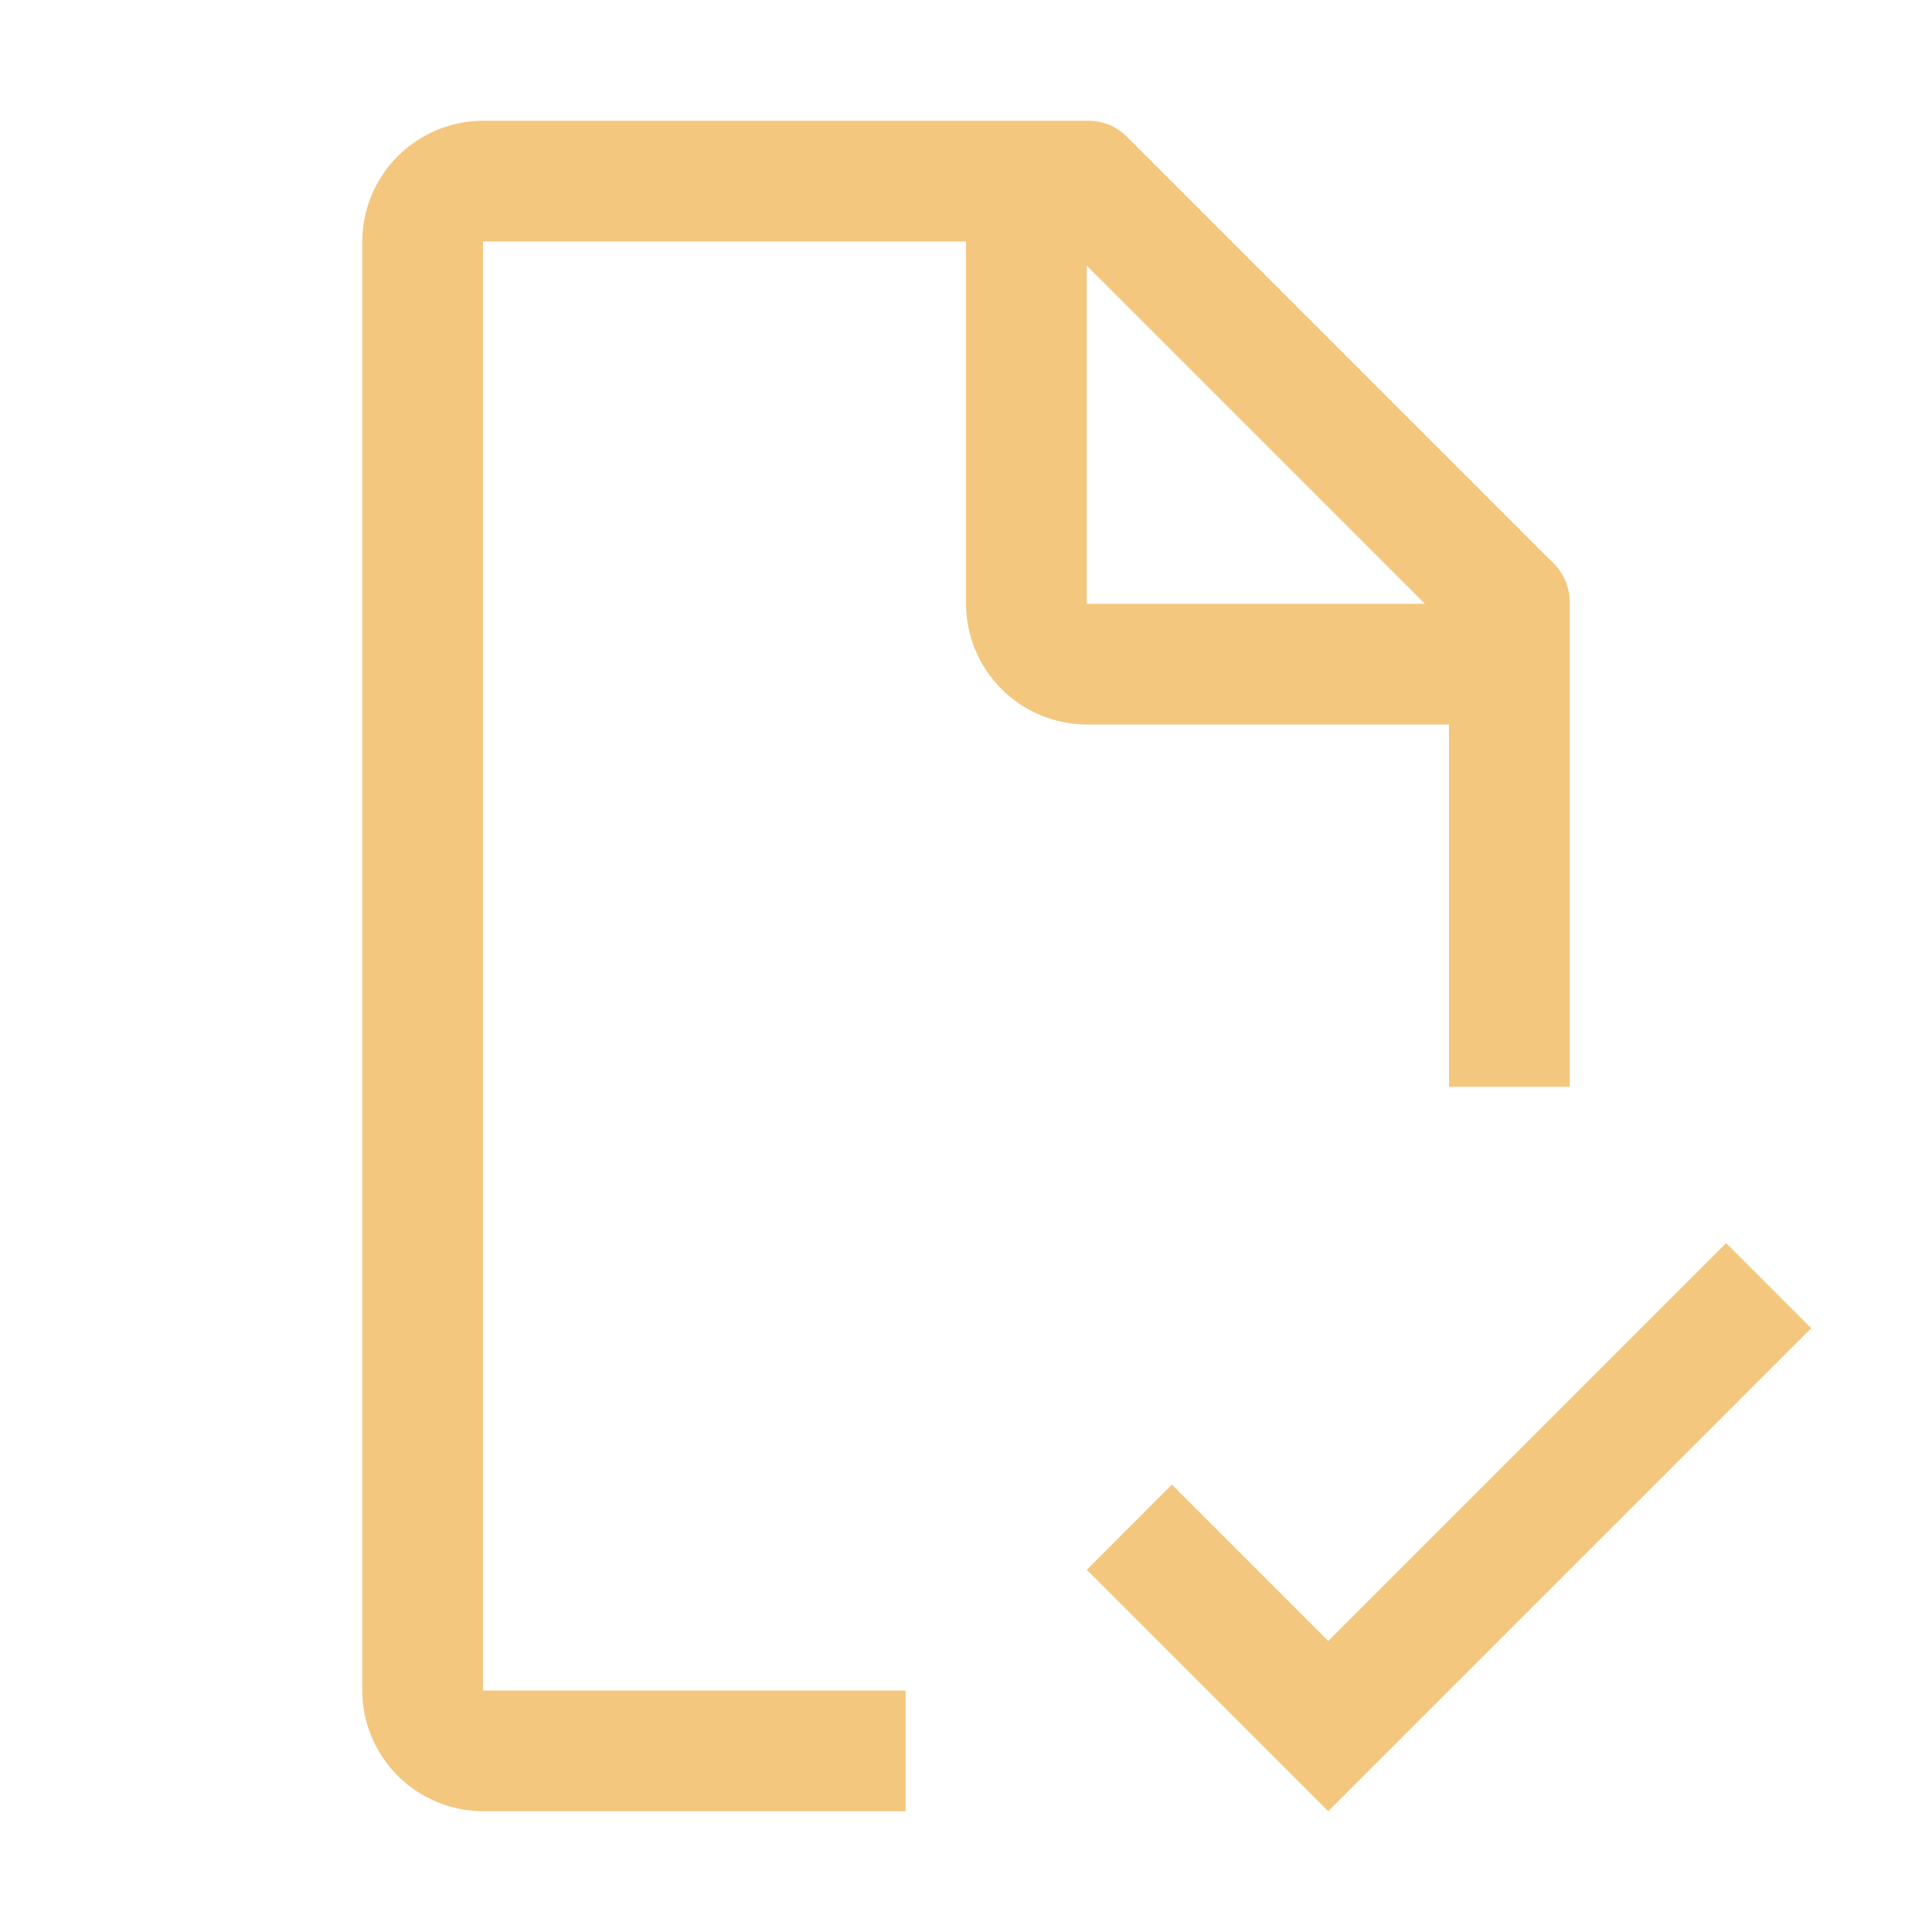
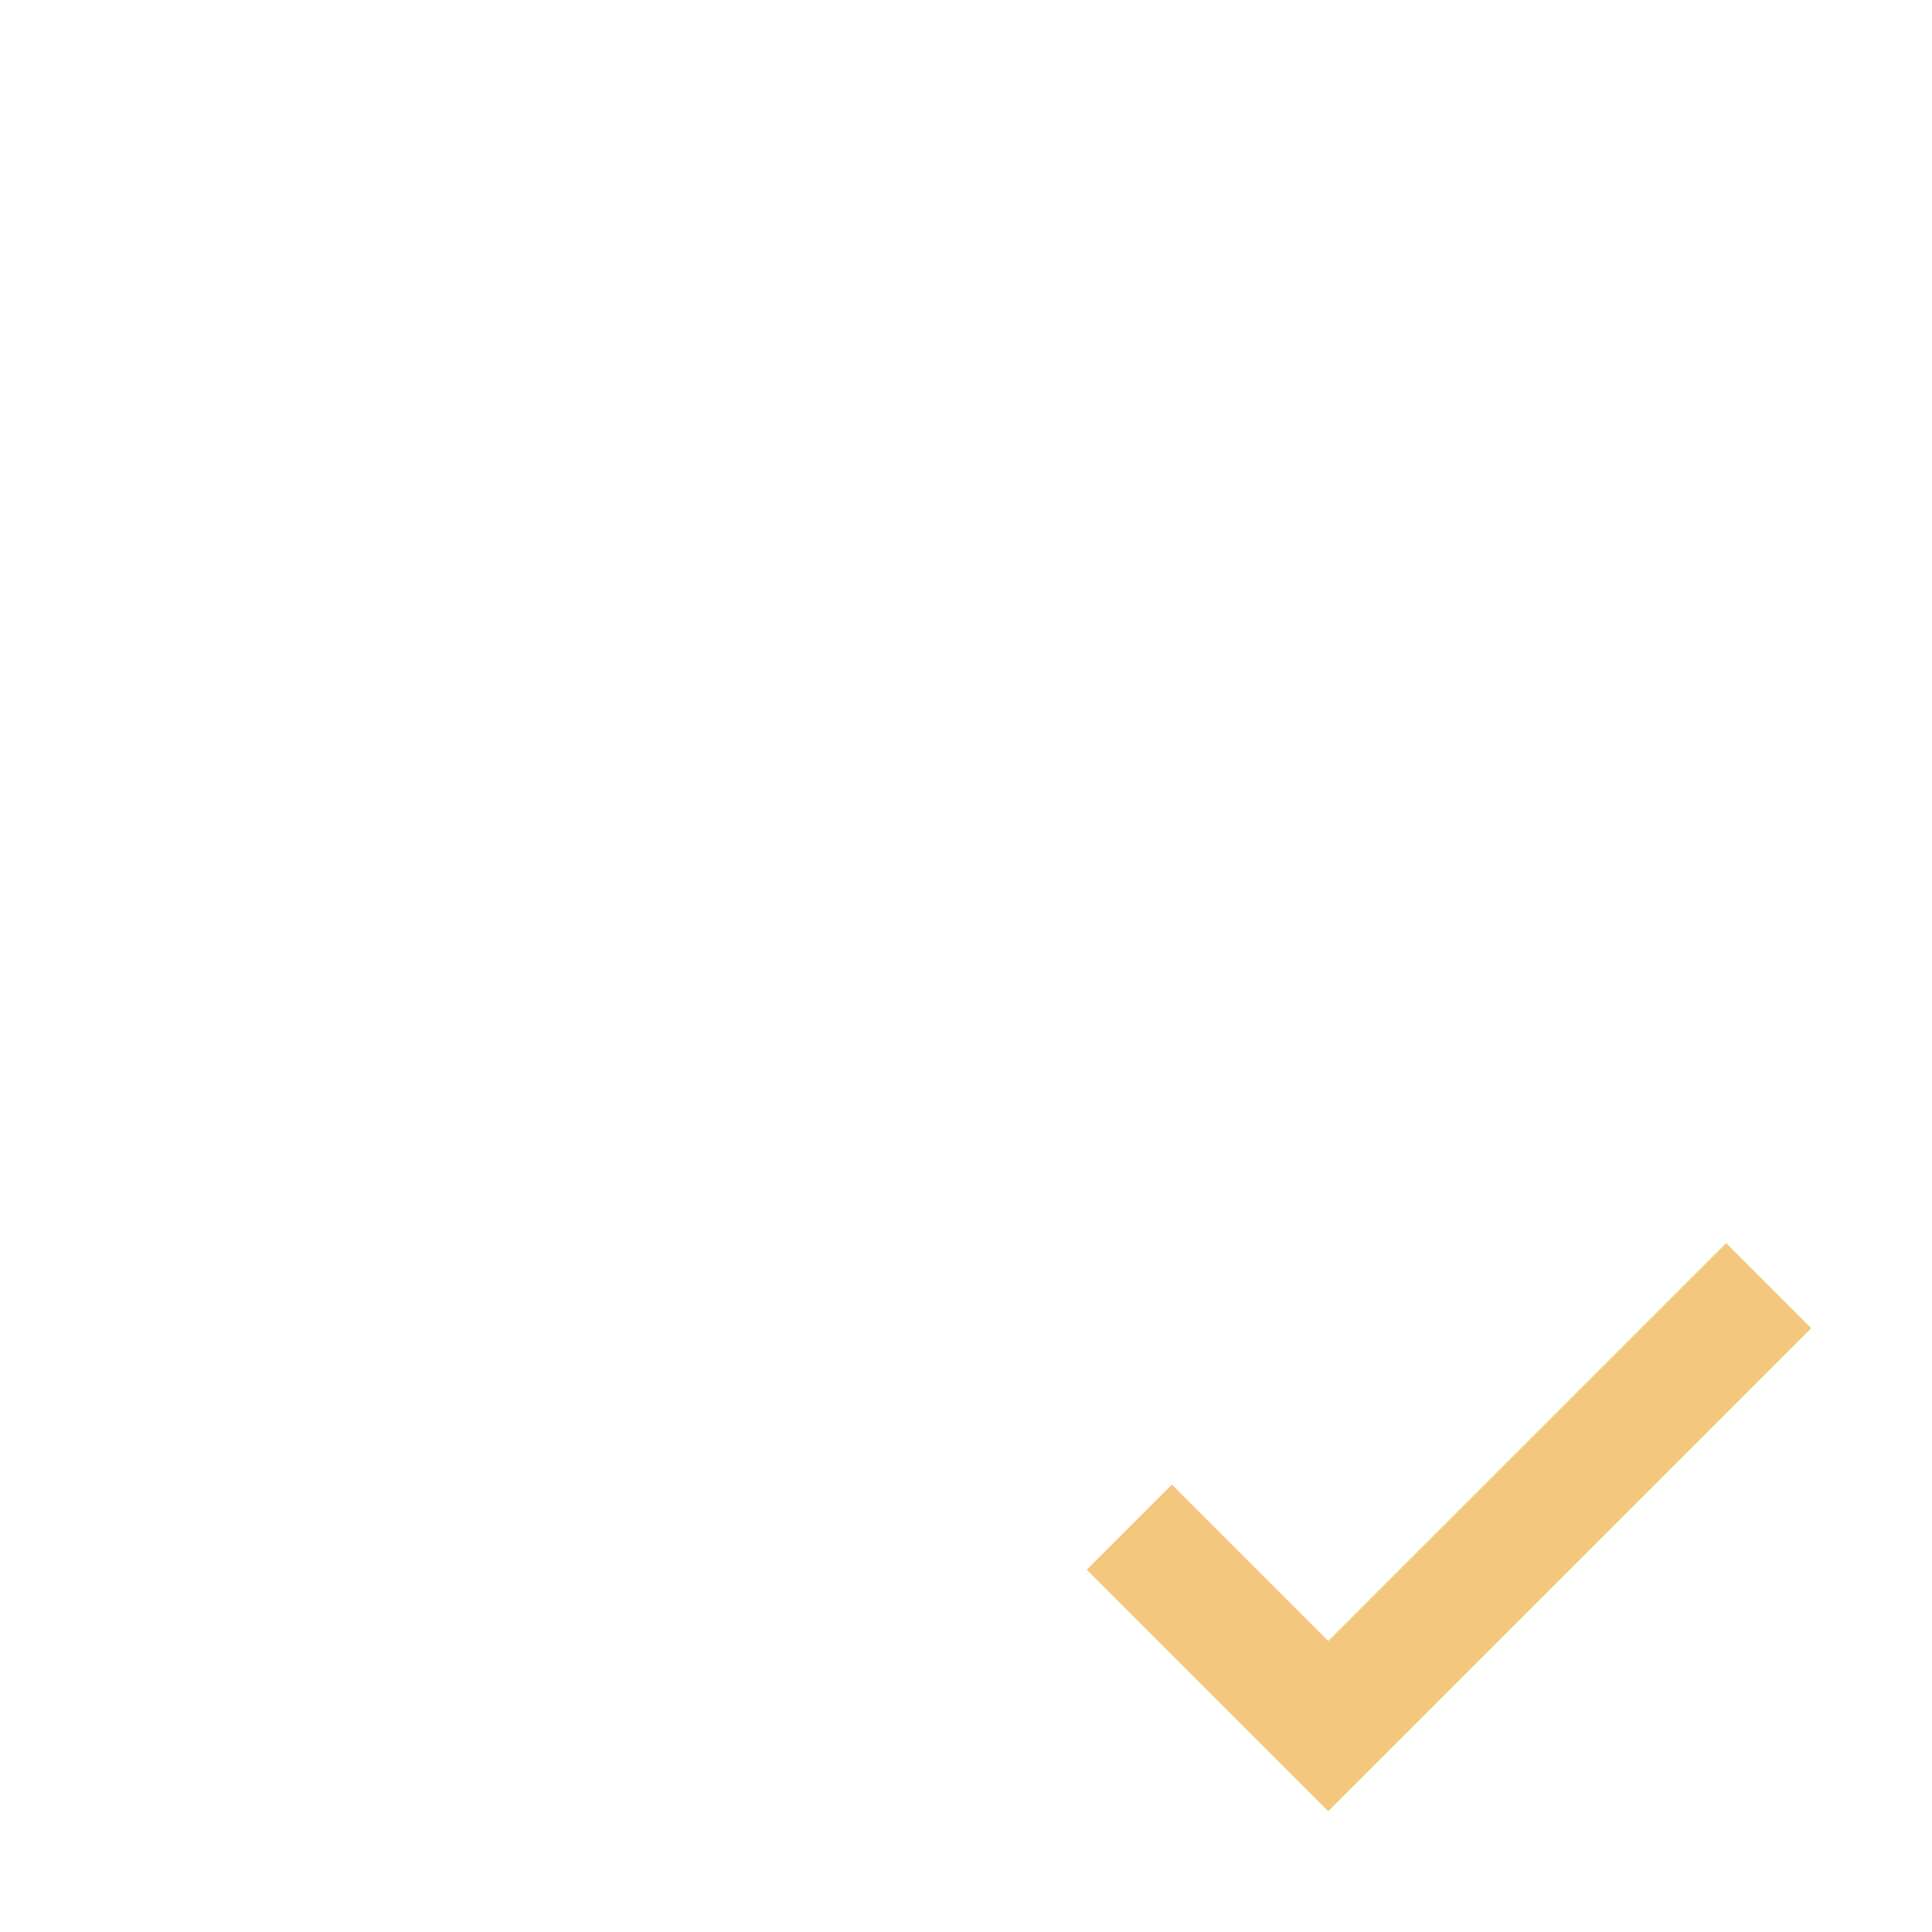
<svg xmlns="http://www.w3.org/2000/svg" width="54" height="54" viewBox="0 0 54 54" fill="none">
  <path d="M37.125 45.866L32.754 41.495L30.375 43.875L37.125 50.625L50.625 37.125L48.246 34.745L37.125 45.866Z" fill="#F4C77F" />
-   <path d="M25.313 47.25H13.5V6.75H27V16.875C27.003 17.769 27.359 18.626 27.991 19.258C28.624 19.891 29.481 20.247 30.375 20.25H40.5V30.375H43.875V16.875C43.881 16.653 43.839 16.433 43.752 16.229C43.664 16.025 43.533 15.842 43.369 15.694L31.556 3.881C31.408 3.716 31.225 3.586 31.021 3.498C30.817 3.411 30.597 3.369 30.375 3.375H13.5C12.606 3.378 11.749 3.734 11.117 4.366C10.484 4.999 10.128 5.856 10.125 6.75V47.25C10.128 48.144 10.484 49.001 11.117 49.633C11.749 50.266 12.606 50.622 13.5 50.625H25.313V47.25ZM30.375 7.425L39.825 16.875H30.375V7.425Z" fill="#F4C77F" />
</svg>